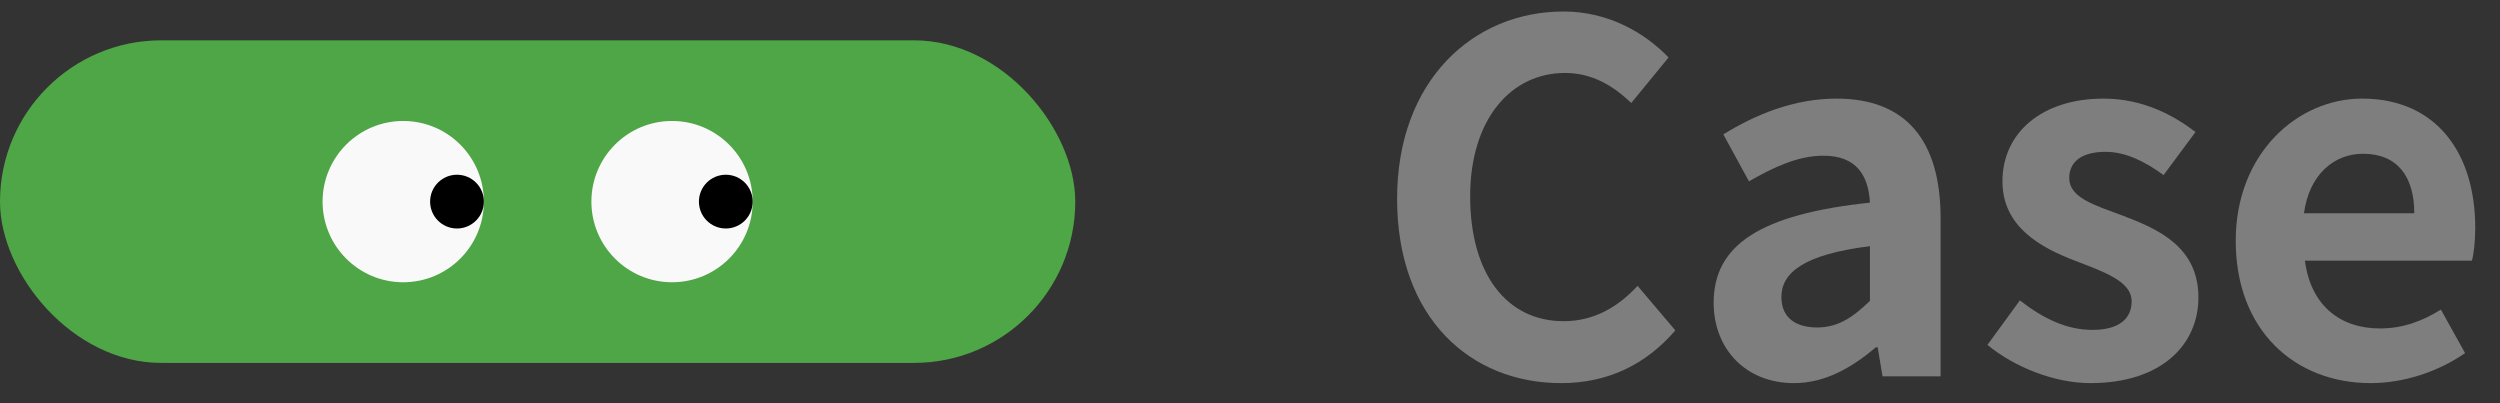
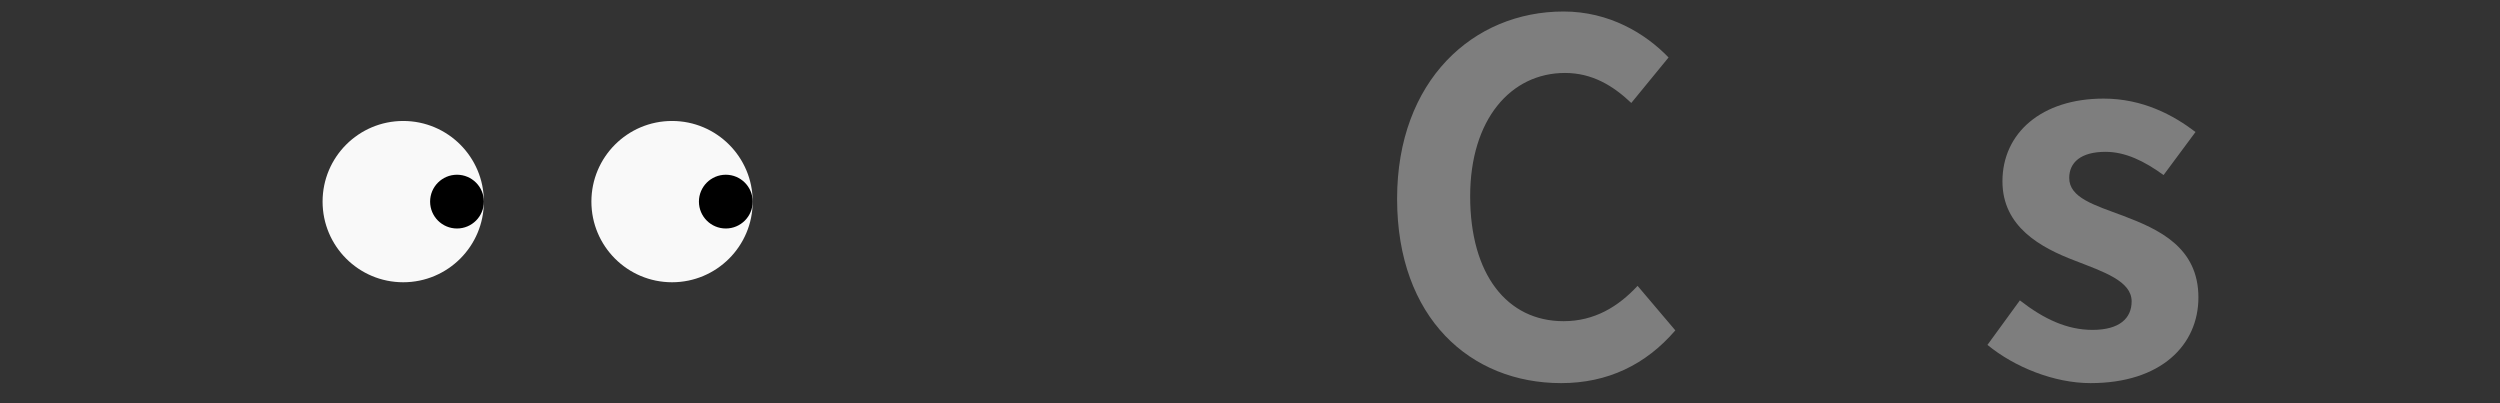
<svg xmlns="http://www.w3.org/2000/svg" width="93" height="15" viewBox="0 0 93 15" fill="none">
  <rect x="0" y="0" width="93" height="15" fill="#333333" stroke="none" />
-   <rect y="1.5" width="40" height="12" rx="6" fill="#4FA646" />
  <path d="M15 10.5C16.657 10.5 18 9.157 18 7.5C18 5.843 16.657 4.5 15 4.5C13.343 4.5 12 5.843 12 7.5C12 9.157 13.343 10.5 15 10.5Z" fill="#F9F9F9" />
  <path d="M17 8.5C17.552 8.5 18 8.052 18 7.5C18 6.948 17.552 6.5 17 6.5C16.448 6.5 16 6.948 16 7.5C16 8.052 16.448 8.5 17 8.5Z" fill="black" />
  <path d="M25 10.5C26.657 10.5 28 9.157 28 7.5C28 5.843 26.657 4.5 25 4.5C23.343 4.5 22 5.843 22 7.5C22 9.157 23.343 10.5 25 10.5Z" fill="#F9F9F9" />
  <path d="M27 8.5C27.552 8.5 28 8.052 28 7.5C28 6.948 27.552 6.5 27 6.5C26.448 6.5 26 6.948 26 7.5C26 8.052 26.448 8.5 27 8.5Z" fill="black" />
-   <path d="M88.191 14.252C85.365 14.252 83.169 12.29 83.169 8.96C83.169 5.702 85.473 3.668 87.867 3.668C90.639 3.668 92.079 5.702 92.079 8.474C92.079 8.978 92.025 9.464 91.953 9.698H85.743C85.959 11.354 87.039 12.218 88.533 12.218C89.361 12.218 90.081 11.966 90.801 11.516L91.701 13.136C90.711 13.82 89.433 14.252 88.191 14.252ZM85.707 7.934H89.811C89.811 6.584 89.199 5.72 87.903 5.72C86.841 5.72 85.905 6.476 85.707 7.934Z" fill="#7E7E7E" />
  <path d="M77.767 14.252C76.417 14.252 74.941 13.658 73.933 12.83L75.139 11.174C76.039 11.876 76.903 12.272 77.839 12.272C78.847 12.272 79.297 11.84 79.297 11.21C79.297 10.454 78.253 10.112 77.191 9.698C75.913 9.212 74.491 8.438 74.491 6.746C74.491 4.946 75.949 3.668 78.253 3.668C79.711 3.668 80.845 4.28 81.673 4.91L80.485 6.512C79.765 5.99 79.063 5.648 78.325 5.648C77.407 5.648 76.975 6.044 76.975 6.62C76.975 7.358 77.911 7.628 78.973 8.024C80.305 8.528 81.781 9.194 81.781 11.066C81.781 12.83 80.395 14.252 77.767 14.252Z" fill="#7E7E7E" />
-   <path d="M66.736 14.252C64.936 14.252 63.748 12.974 63.748 11.264C63.748 9.104 65.494 7.97 69.562 7.538C69.508 6.548 69.076 5.792 67.834 5.792C66.898 5.792 65.998 6.206 65.062 6.746L64.108 5C65.296 4.262 66.736 3.668 68.32 3.668C70.876 3.668 72.19 5.198 72.19 8.114V14H70.03L69.85 12.92H69.778C68.896 13.676 67.888 14.252 66.736 14.252ZM67.6 12.182C68.356 12.182 68.914 11.822 69.562 11.192V9.158C67.096 9.464 66.268 10.148 66.268 11.048C66.268 11.84 66.826 12.182 67.6 12.182Z" fill="#7E7E7E" />
  <path d="M58.074 14.252C54.708 14.252 51.972 11.84 51.972 7.394C51.972 3.002 54.798 0.428 58.164 0.428C59.856 0.428 61.206 1.238 62.07 2.138L60.684 3.83C60 3.182 59.226 2.714 58.218 2.714C56.202 2.714 54.69 4.442 54.69 7.304C54.69 10.202 56.058 11.948 58.164 11.948C59.316 11.948 60.198 11.408 60.918 10.634L62.322 12.29C61.224 13.568 59.802 14.252 58.074 14.252Z" fill="#7E7E7E" />
</svg>